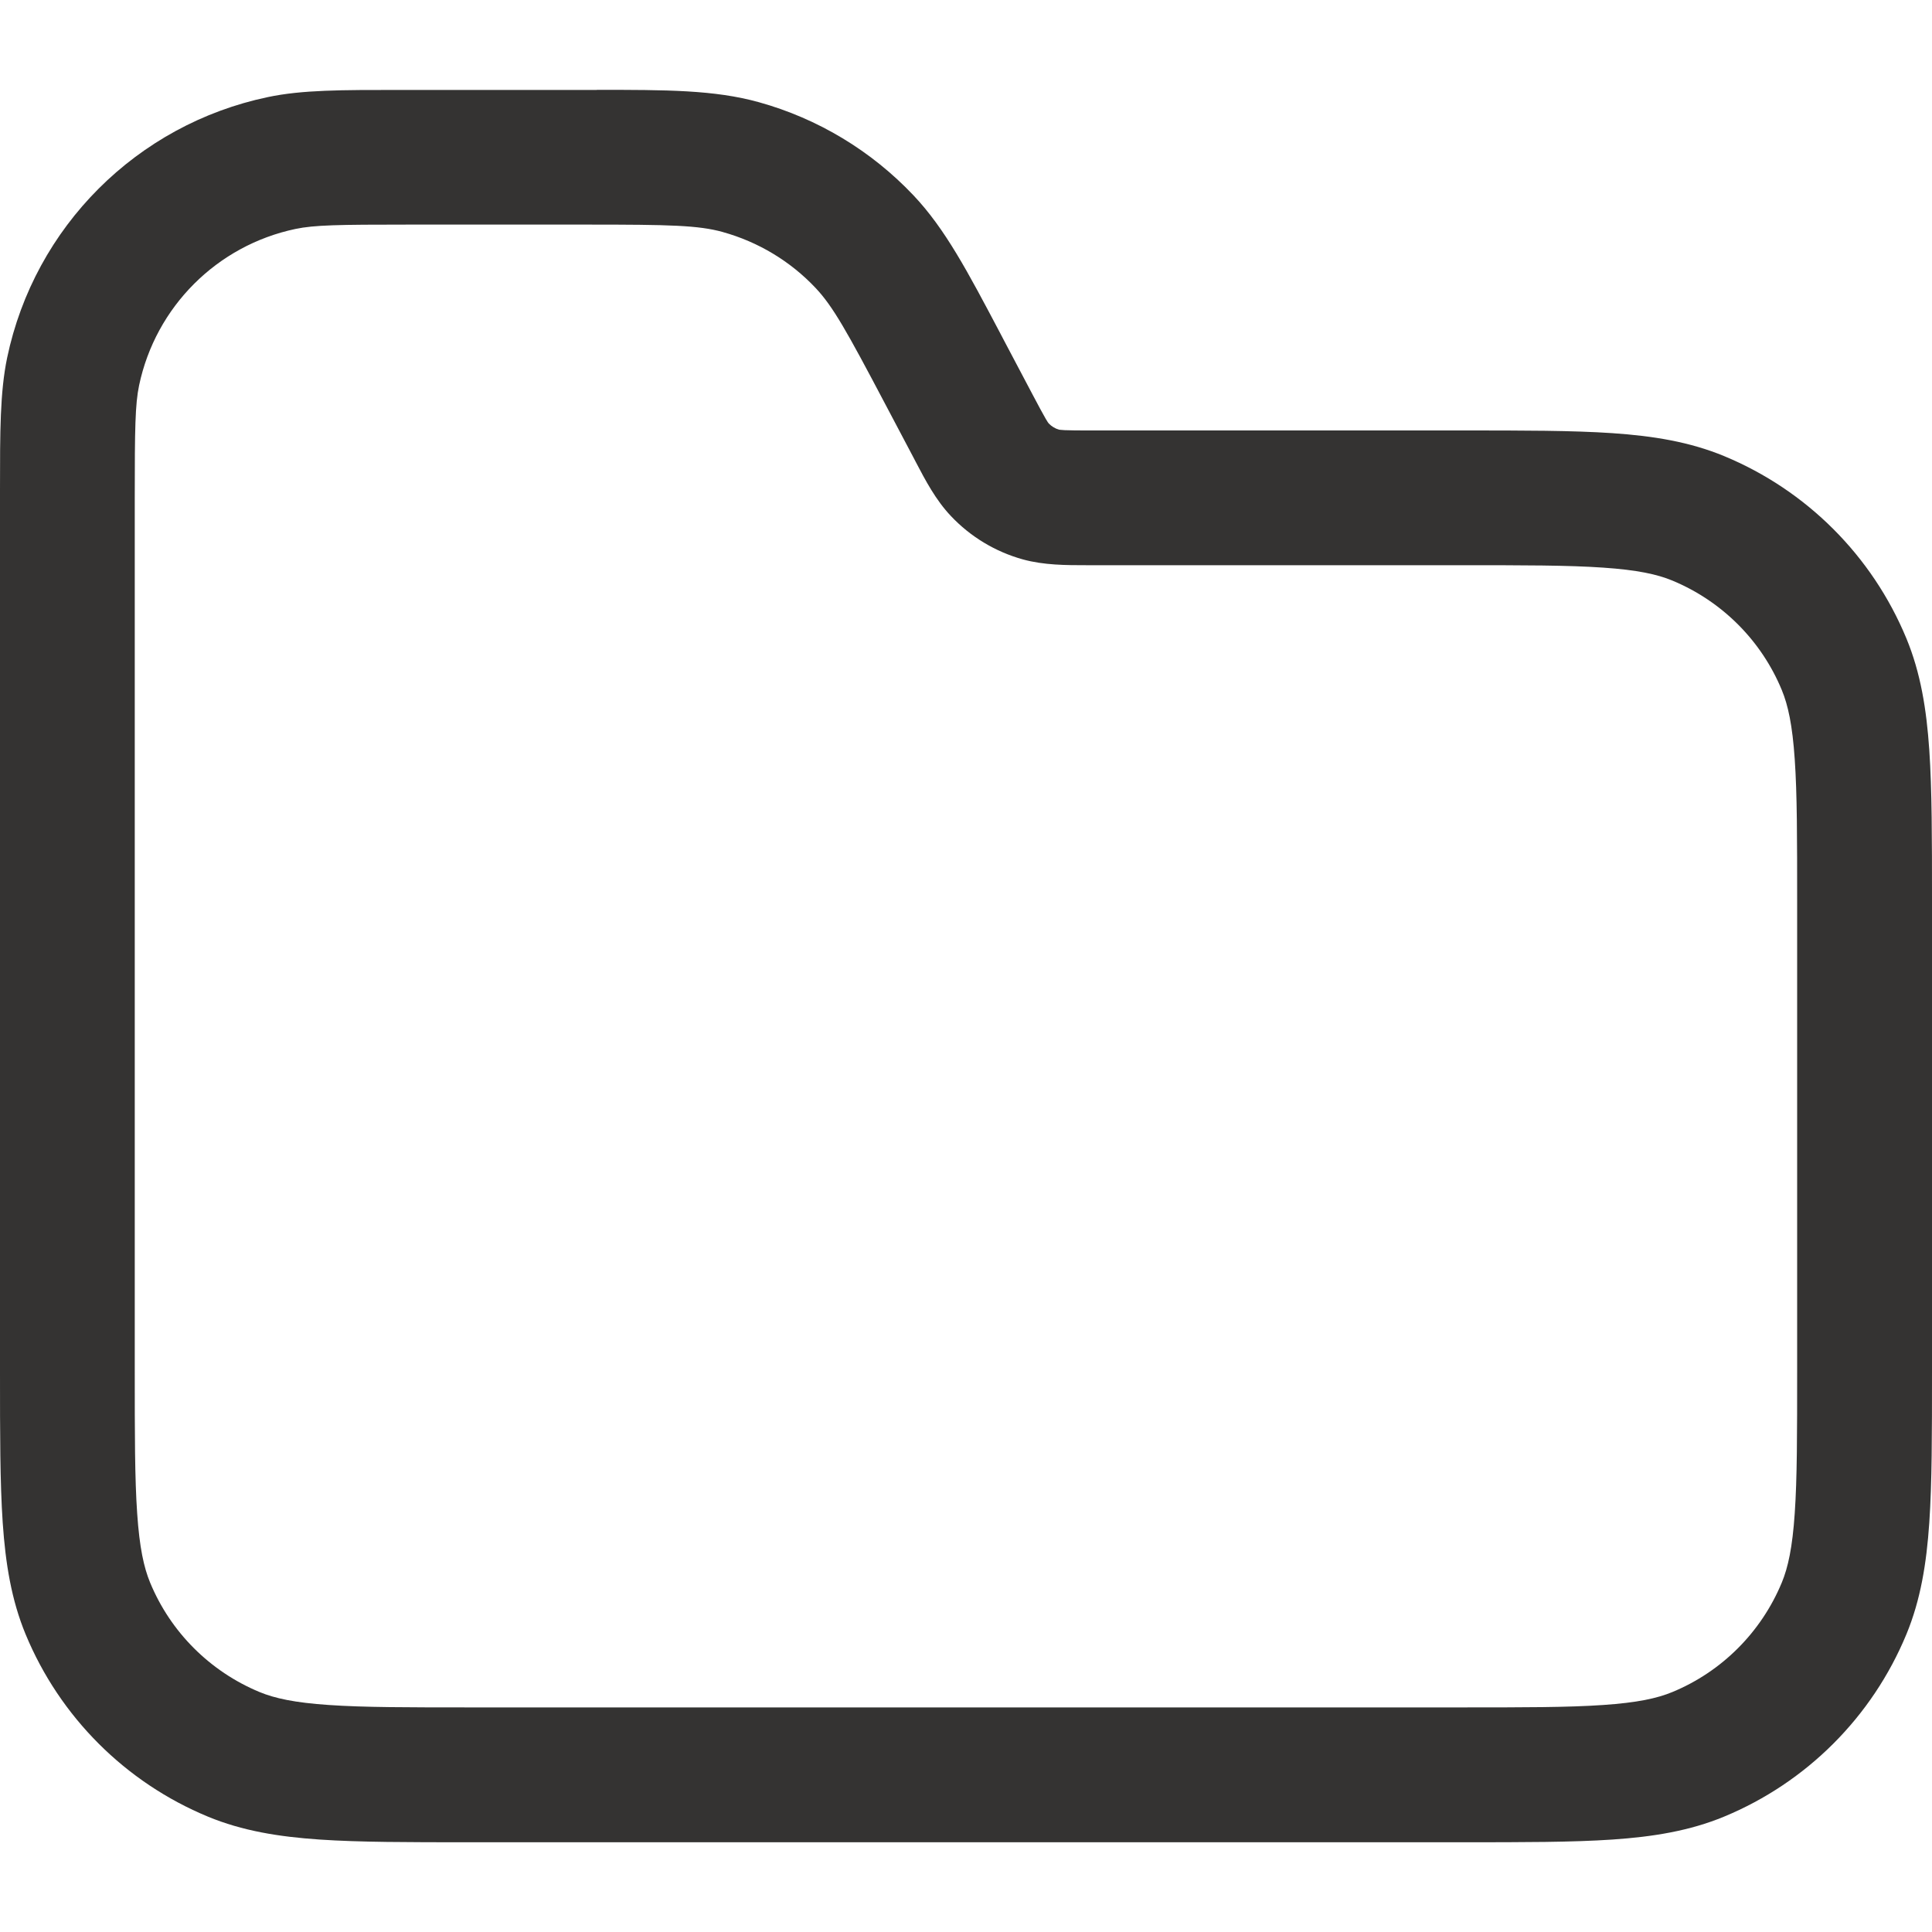
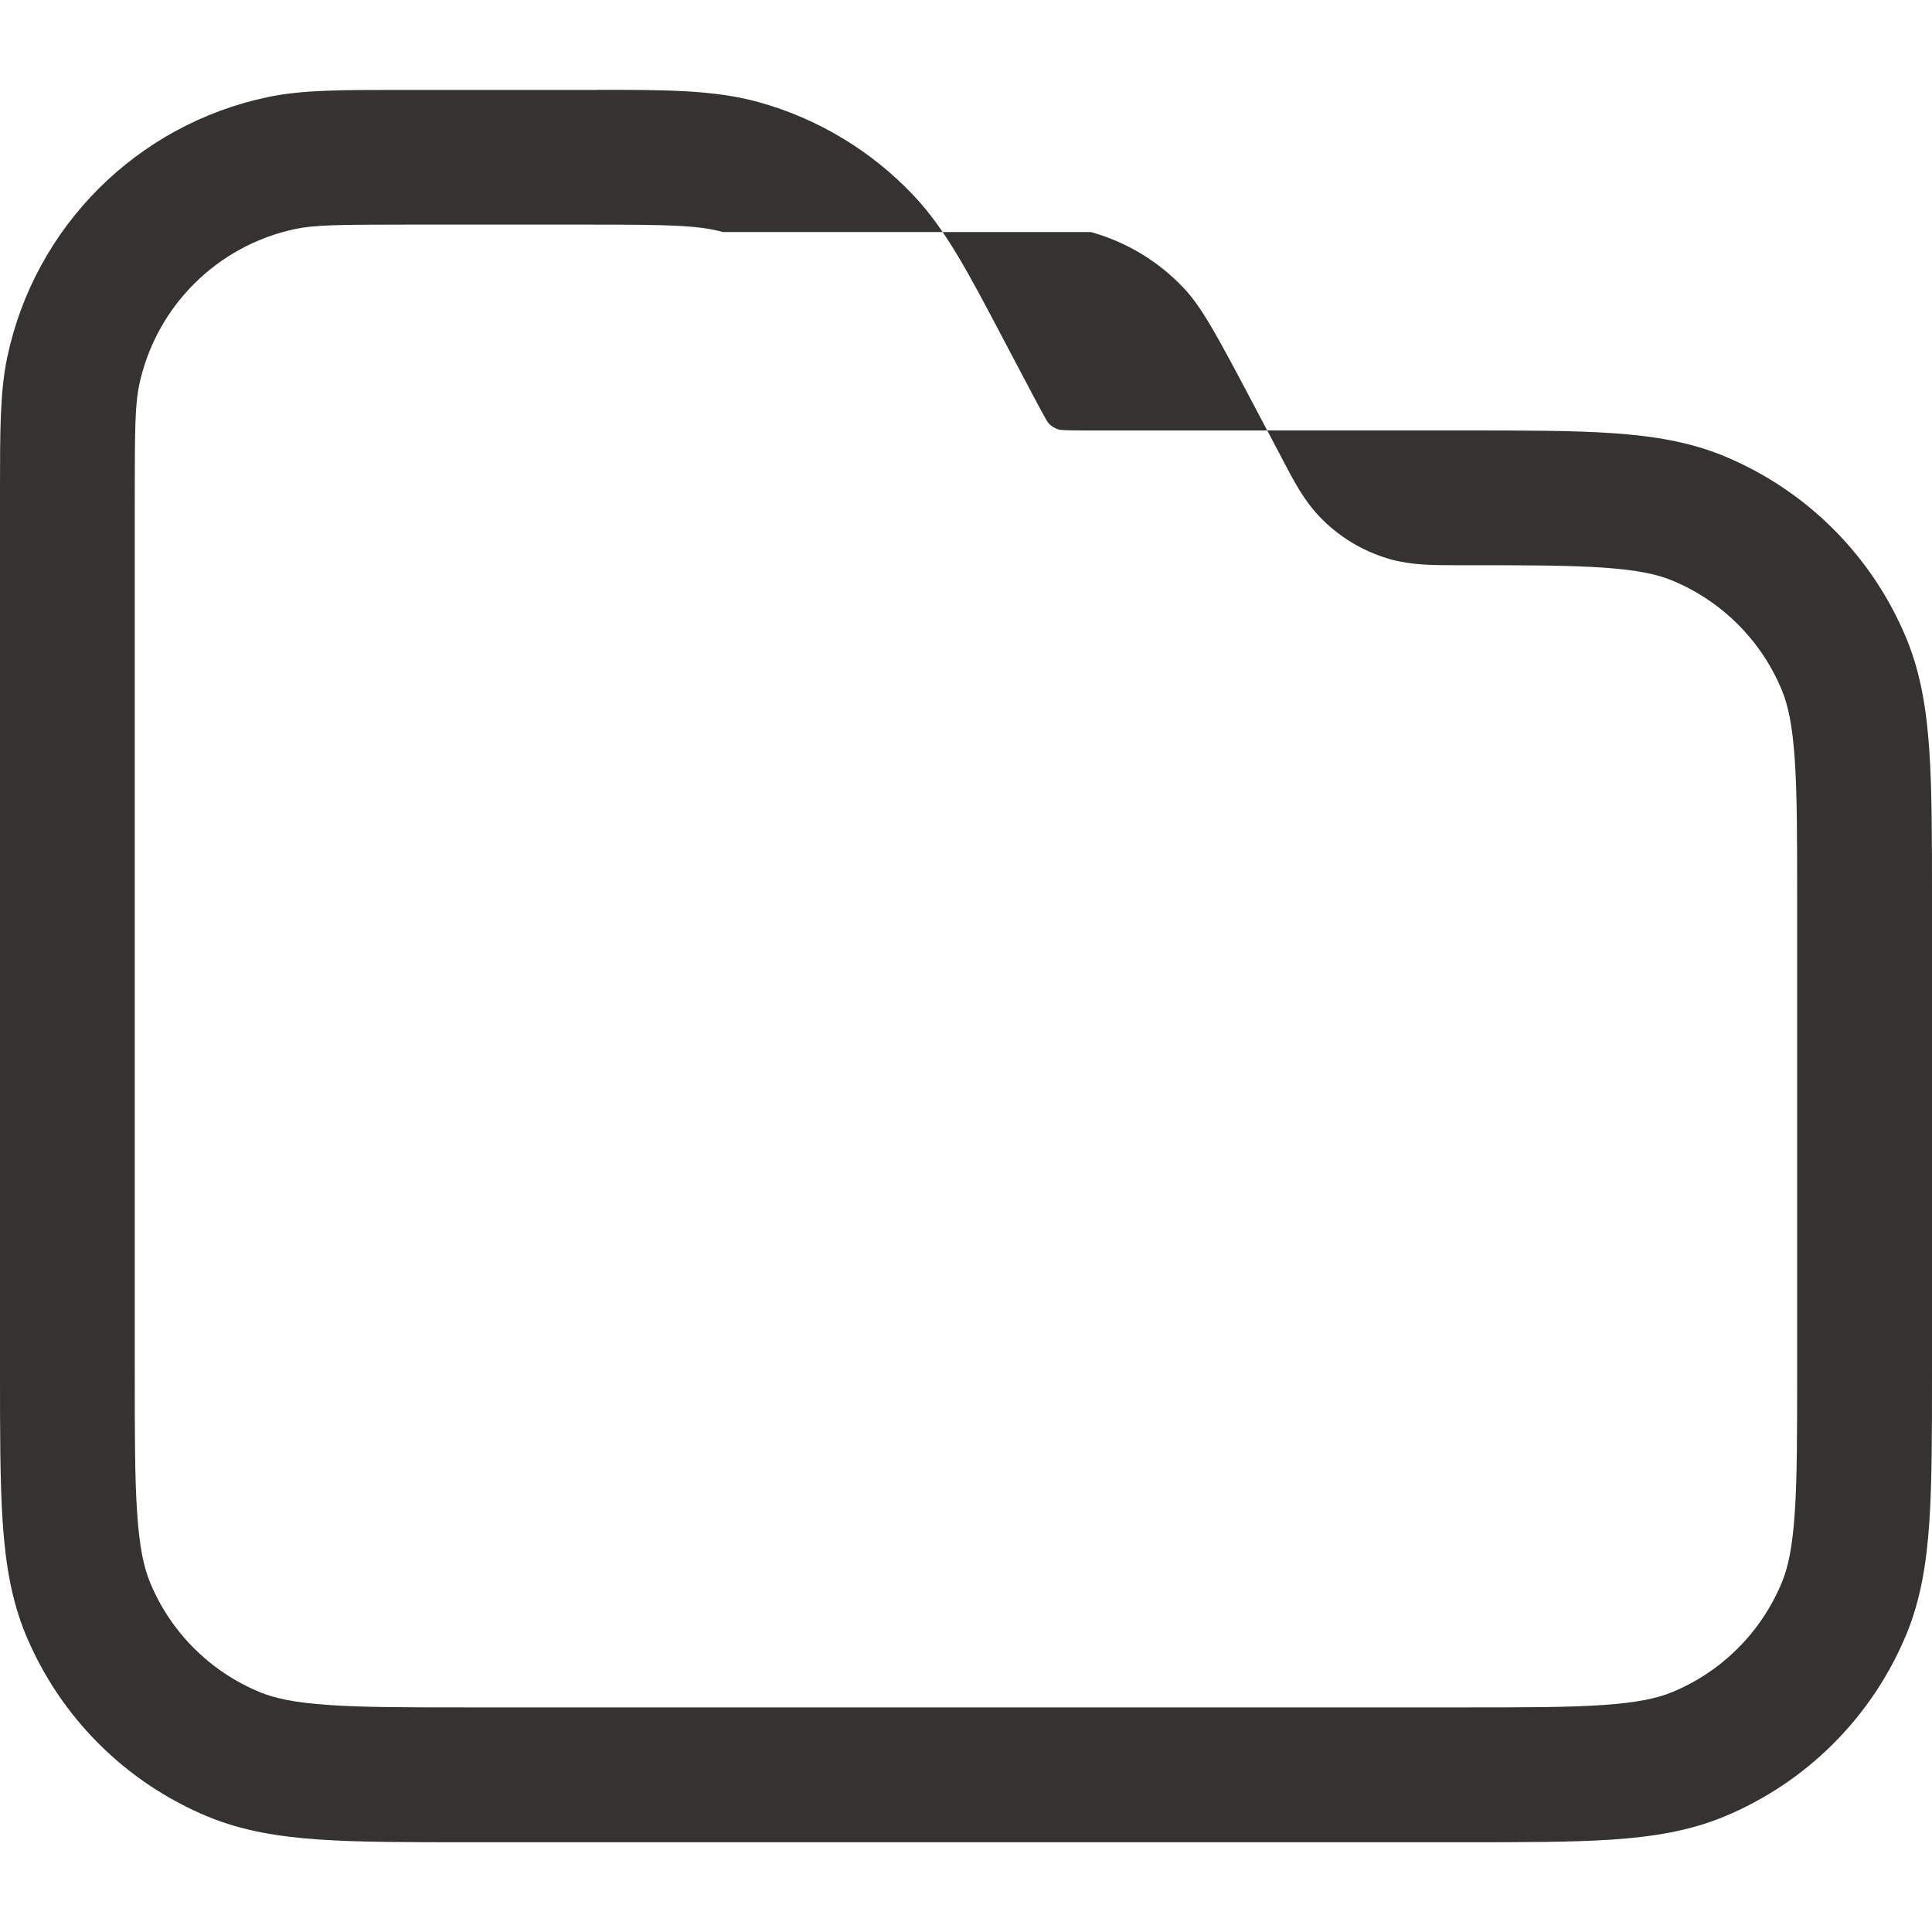
<svg xmlns="http://www.w3.org/2000/svg" id="Lager_1" viewBox="0 0 200 200">
  <defs>
    <style>
      .cls-1 {
        fill: #343332;
        fill-rule: evenodd;
      }
    </style>
  </defs>
-   <path class="cls-1" d="M74.83,24.02c-2.53-.7-5.47-.77-14.02-.77h-18.58c-7.18,0-9.69.04-11.64.45-8.13,1.71-14.48,8.06-16.19,16.19-.41,1.95-.45,4.46-.45,11.64v90.33c0,6.6,0,11.2.25,14.8.24,3.54.69,5.6,1.34,7.17,2.12,5.13,6.2,9.2,11.33,11.33,1.57.65,3.63,1.1,7.17,1.34,3.6.25,8.2.25,14.79.25h102.33c6.6,0,11.2,0,14.79-.25,3.54-.24,5.6-.69,7.17-1.34,5.13-2.12,9.2-6.2,11.33-11.33.65-1.57,1.1-3.63,1.34-7.17.25-3.6.25-8.2.25-14.8v-48.47c0-6.6,0-11.2-.25-14.79-.24-3.54-.69-5.6-1.34-7.17-2.12-5.13-6.2-9.2-11.33-11.33-1.57-.65-3.63-1.1-7.17-1.34-3.6-.25-8.2-.25-14.79-.25h-38.1c-.18,0-.36,0-.54,0-2.15,0-4.45,0-6.63-.6-2.85-.79-5.44-2.35-7.47-4.51-1.55-1.64-2.62-3.67-3.62-5.58-.08-.16-.17-.32-.25-.48l-2.9-5.49c-3.99-7.57-5.42-10.13-7.22-12.04-2.61-2.77-5.94-4.77-9.61-5.79ZM61.77,9.3c7.21,0,12.19,0,16.79,1.28,6.12,1.7,11.65,5.04,16.01,9.65,3.28,3.47,5.6,7.88,8.97,14.26.15.28.3.57.45.86l2.9,5.49c.67,1.26,1.05,1.98,1.36,2.51.19.33.29.46.32.49.29.3.65.52,1.06.64.04,0,.2.03.58.05.61.03,1.43.03,2.85.03h38.35c6.29,0,11.37,0,15.5.28,4.25.29,8,.9,11.56,2.37,8.55,3.54,15.34,10.33,18.88,18.88,1.47,3.56,2.08,7.31,2.37,11.56.28,4.13.28,9.21.28,15.5v48.97c0,6.29,0,11.37-.28,15.5-.29,4.25-.9,8-2.37,11.56-3.54,8.55-10.33,15.34-18.88,18.88-3.56,1.47-7.31,2.08-11.56,2.37-4.13.28-9.21.28-15.5.28H48.59c-6.29,0-11.37,0-15.5-.28-4.25-.29-8-.9-11.56-2.37-8.55-3.54-15.34-10.33-18.88-18.88-1.47-3.56-2.08-7.31-2.37-11.56C0,153.48,0,148.4,0,142.11V51.53c0-.29,0-.57,0-.85,0-6,0-10.1.74-13.65C3.58,23.48,14.17,12.89,27.73,10.05c3.55-.75,7.65-.74,13.65-.74.28,0,.56,0,.85,0h18.58c.33,0,.65,0,.97,0Z" />
+   <path class="cls-1" d="M74.83,24.02c-2.53-.7-5.47-.77-14.02-.77h-18.58c-7.18,0-9.69.04-11.64.45-8.13,1.71-14.48,8.06-16.19,16.19-.41,1.95-.45,4.46-.45,11.64v90.33c0,6.6,0,11.2.25,14.8.24,3.54.69,5.6,1.34,7.17,2.12,5.13,6.2,9.2,11.33,11.33,1.57.65,3.63,1.1,7.17,1.34,3.6.25,8.2.25,14.79.25h102.33c6.6,0,11.2,0,14.79-.25,3.54-.24,5.6-.69,7.17-1.34,5.13-2.12,9.2-6.2,11.33-11.33.65-1.57,1.1-3.63,1.34-7.17.25-3.6.25-8.2.25-14.8v-48.47c0-6.6,0-11.2-.25-14.79-.24-3.54-.69-5.6-1.34-7.17-2.12-5.13-6.2-9.2-11.33-11.33-1.57-.65-3.63-1.1-7.17-1.34-3.6-.25-8.2-.25-14.79-.25c-.18,0-.36,0-.54,0-2.15,0-4.45,0-6.63-.6-2.85-.79-5.44-2.35-7.47-4.51-1.55-1.64-2.62-3.67-3.62-5.58-.08-.16-.17-.32-.25-.48l-2.9-5.49c-3.99-7.57-5.42-10.13-7.22-12.04-2.61-2.77-5.94-4.77-9.61-5.79ZM61.77,9.3c7.21,0,12.19,0,16.79,1.28,6.12,1.7,11.65,5.04,16.01,9.65,3.28,3.47,5.6,7.88,8.97,14.26.15.28.3.57.45.86l2.9,5.49c.67,1.26,1.05,1.98,1.36,2.51.19.33.29.46.32.49.29.3.65.52,1.06.64.04,0,.2.03.58.05.61.03,1.43.03,2.85.03h38.35c6.29,0,11.37,0,15.5.28,4.25.29,8,.9,11.56,2.37,8.55,3.54,15.34,10.33,18.88,18.88,1.47,3.56,2.08,7.31,2.37,11.56.28,4.13.28,9.21.28,15.5v48.97c0,6.29,0,11.37-.28,15.5-.29,4.25-.9,8-2.37,11.56-3.54,8.55-10.33,15.34-18.88,18.88-3.56,1.47-7.31,2.08-11.56,2.37-4.13.28-9.21.28-15.5.28H48.59c-6.29,0-11.37,0-15.5-.28-4.25-.29-8-.9-11.56-2.37-8.55-3.54-15.34-10.33-18.88-18.88-1.47-3.56-2.08-7.31-2.37-11.56C0,153.48,0,148.4,0,142.11V51.53c0-.29,0-.57,0-.85,0-6,0-10.1.74-13.65C3.58,23.48,14.17,12.89,27.73,10.05c3.55-.75,7.65-.74,13.65-.74.28,0,.56,0,.85,0h18.58c.33,0,.65,0,.97,0Z" />
</svg>